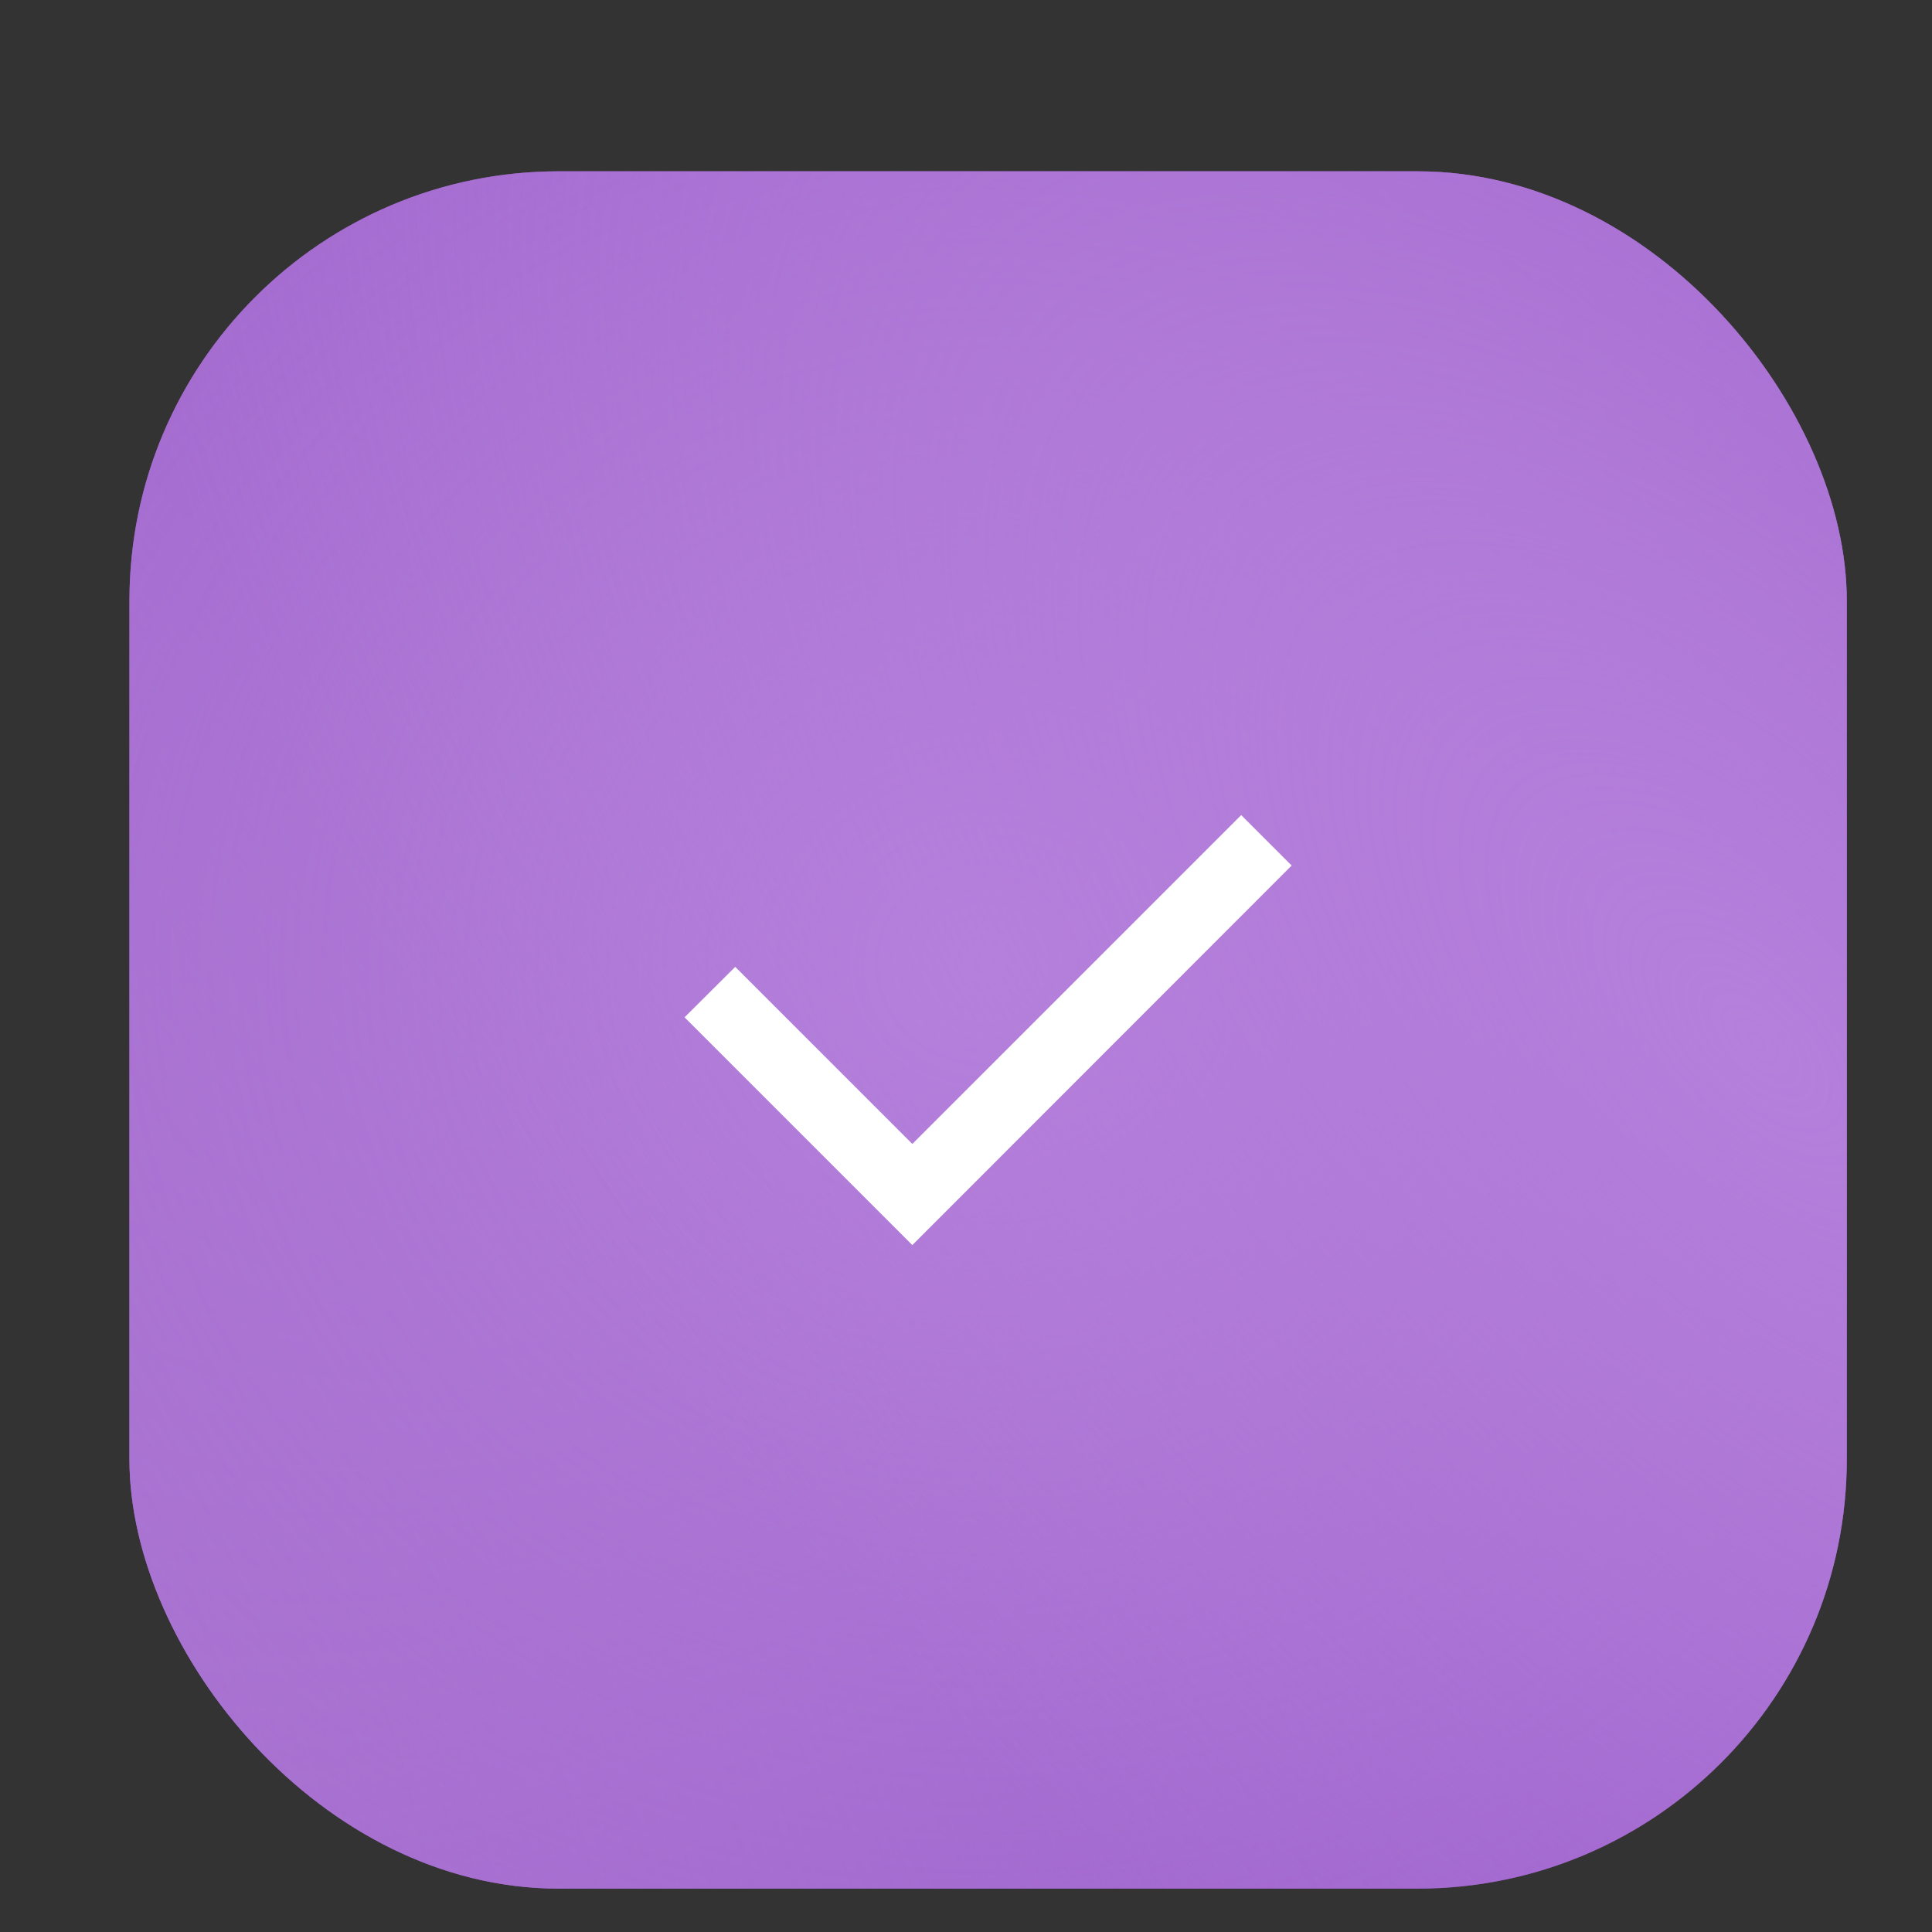
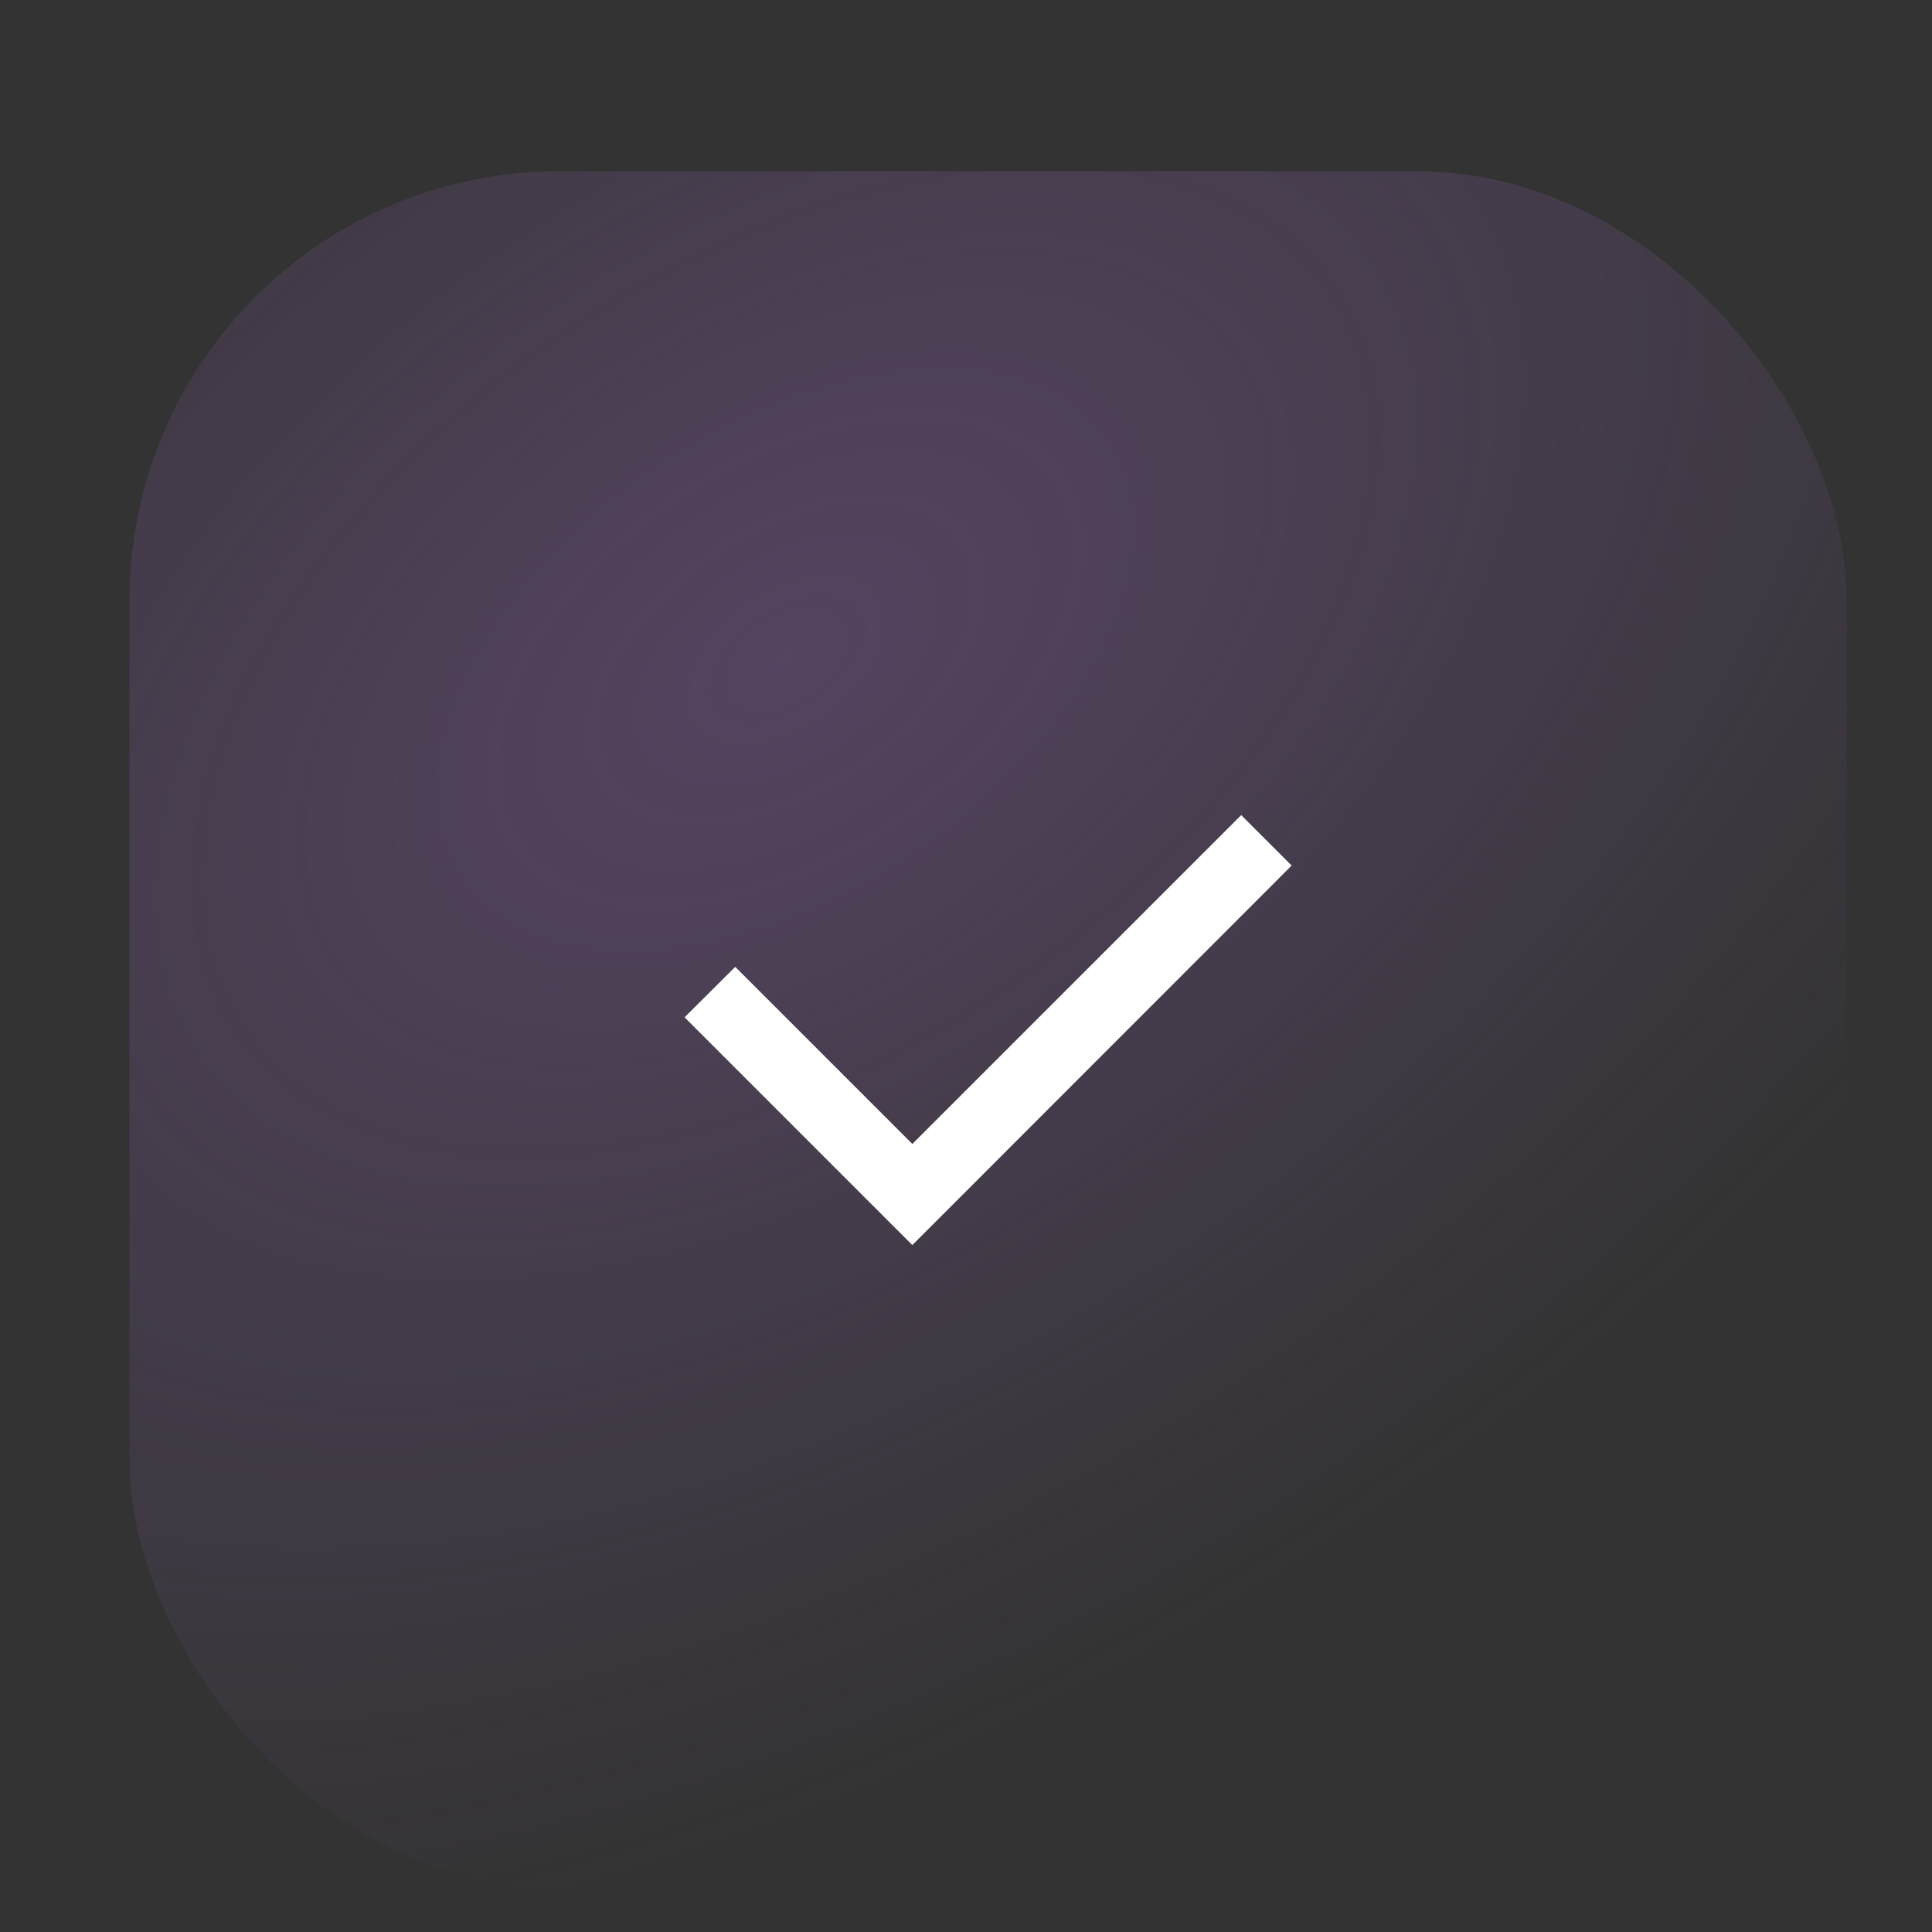
<svg xmlns="http://www.w3.org/2000/svg" width="9" height="9" viewBox="0 0 9 9" fill="none">
  <rect x="0" y="0" width="9" height="9" fill="#333333" stroke="none" />
-   <rect x="0.603" y="0.798" width="8" height="8" rx="2" fill="#914FC3" />
-   <rect x="0.603" y="0.798" width="8" height="8" rx="2" fill="url(#paint0_radial_58_9)" />
  <rect x="0.603" y="0.798" width="8" height="8" rx="2" fill="url(#paint1_radial_58_9)" fill-opacity="0.3" />
-   <rect x="0.603" y="0.798" width="8" height="8" rx="2" fill="url(#paint2_radial_58_9)" />
-   <rect x="0.603" y="0.798" width="8" height="8" rx="2" fill="url(#paint3_radial_58_9)" />
-   <path d="M4.25 5.329L5.782 3.797L6.017 4.032L4.25 5.8L3.189 4.739L3.425 4.504L4.25 5.329Z" fill="white" />
+   <path d="M4.25 5.329L5.782 3.797L6.017 4.032L4.25 5.8L3.189 4.739L3.425 4.504L4.25 5.329" fill="white" />
  <defs>
    <radialGradient id="paint0_radial_58_9" cx="0" cy="0" r="1" gradientUnits="userSpaceOnUse" gradientTransform="translate(-0.276 7.041) rotate(-29.49) scale(6.17 15.238)">
      <stop stop-color="#A36DCC" />
      <stop offset="1" stop-color="#A36DCC" stop-opacity="0" />
    </radialGradient>
    <radialGradient id="paint1_radial_58_9" cx="0" cy="0" r="1" gradientUnits="userSpaceOnUse" gradientTransform="translate(3.657 3.075) rotate(56.243) scale(4.889 8.064)">
      <stop stop-color="#A36DCC" />
      <stop offset="1" stop-color="#A36DCC" stop-opacity="0" />
    </radialGradient>
    <radialGradient id="paint2_radial_58_9" cx="0" cy="0" r="1" gradientUnits="userSpaceOnUse" gradientTransform="translate(4.587 4.491) rotate(90) scale(7.829 8.496)">
      <stop stop-color="#B480DB" />
      <stop offset="1" stop-color="#B480DB" stop-opacity="0" />
    </radialGradient>
    <radialGradient id="paint3_radial_58_9" cx="0" cy="0" r="1" gradientUnits="userSpaceOnUse" gradientTransform="translate(8.145 4.85) rotate(136.785) scale(4.86 9.99)">
      <stop stop-color="#B480DB" />
      <stop offset="1" stop-color="#B480DB" stop-opacity="0" />
    </radialGradient>
  </defs>
</svg>